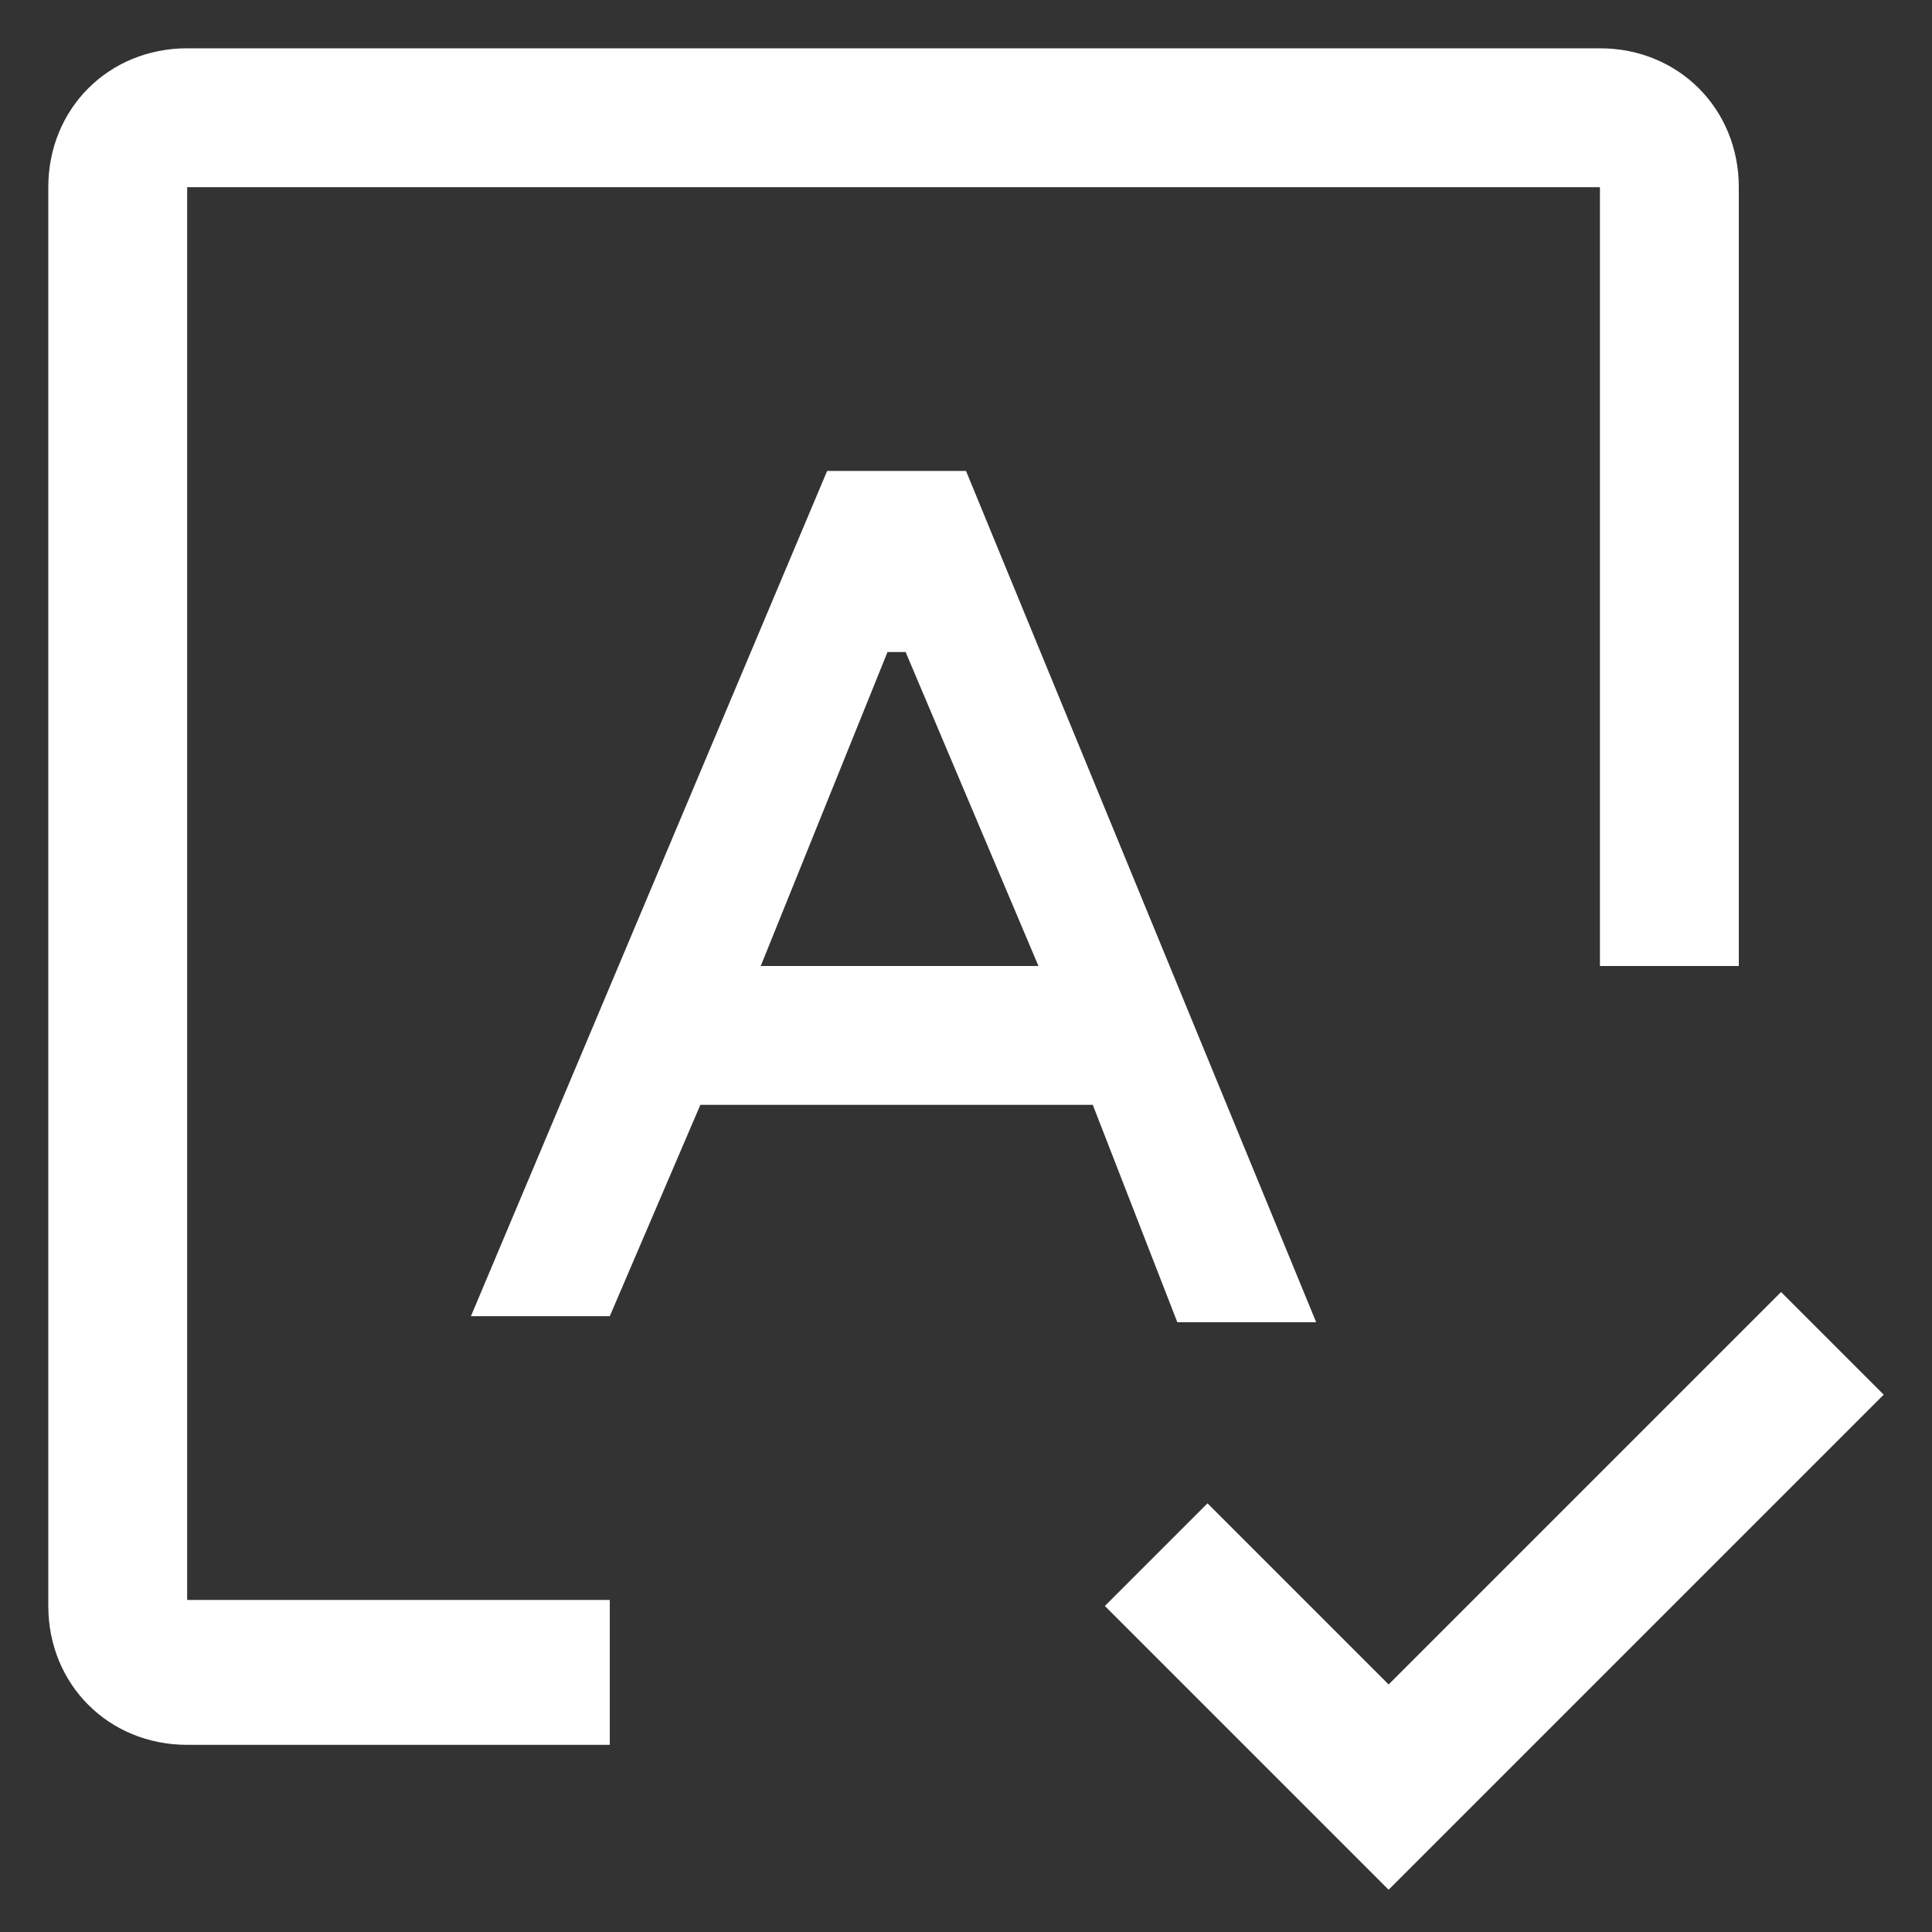
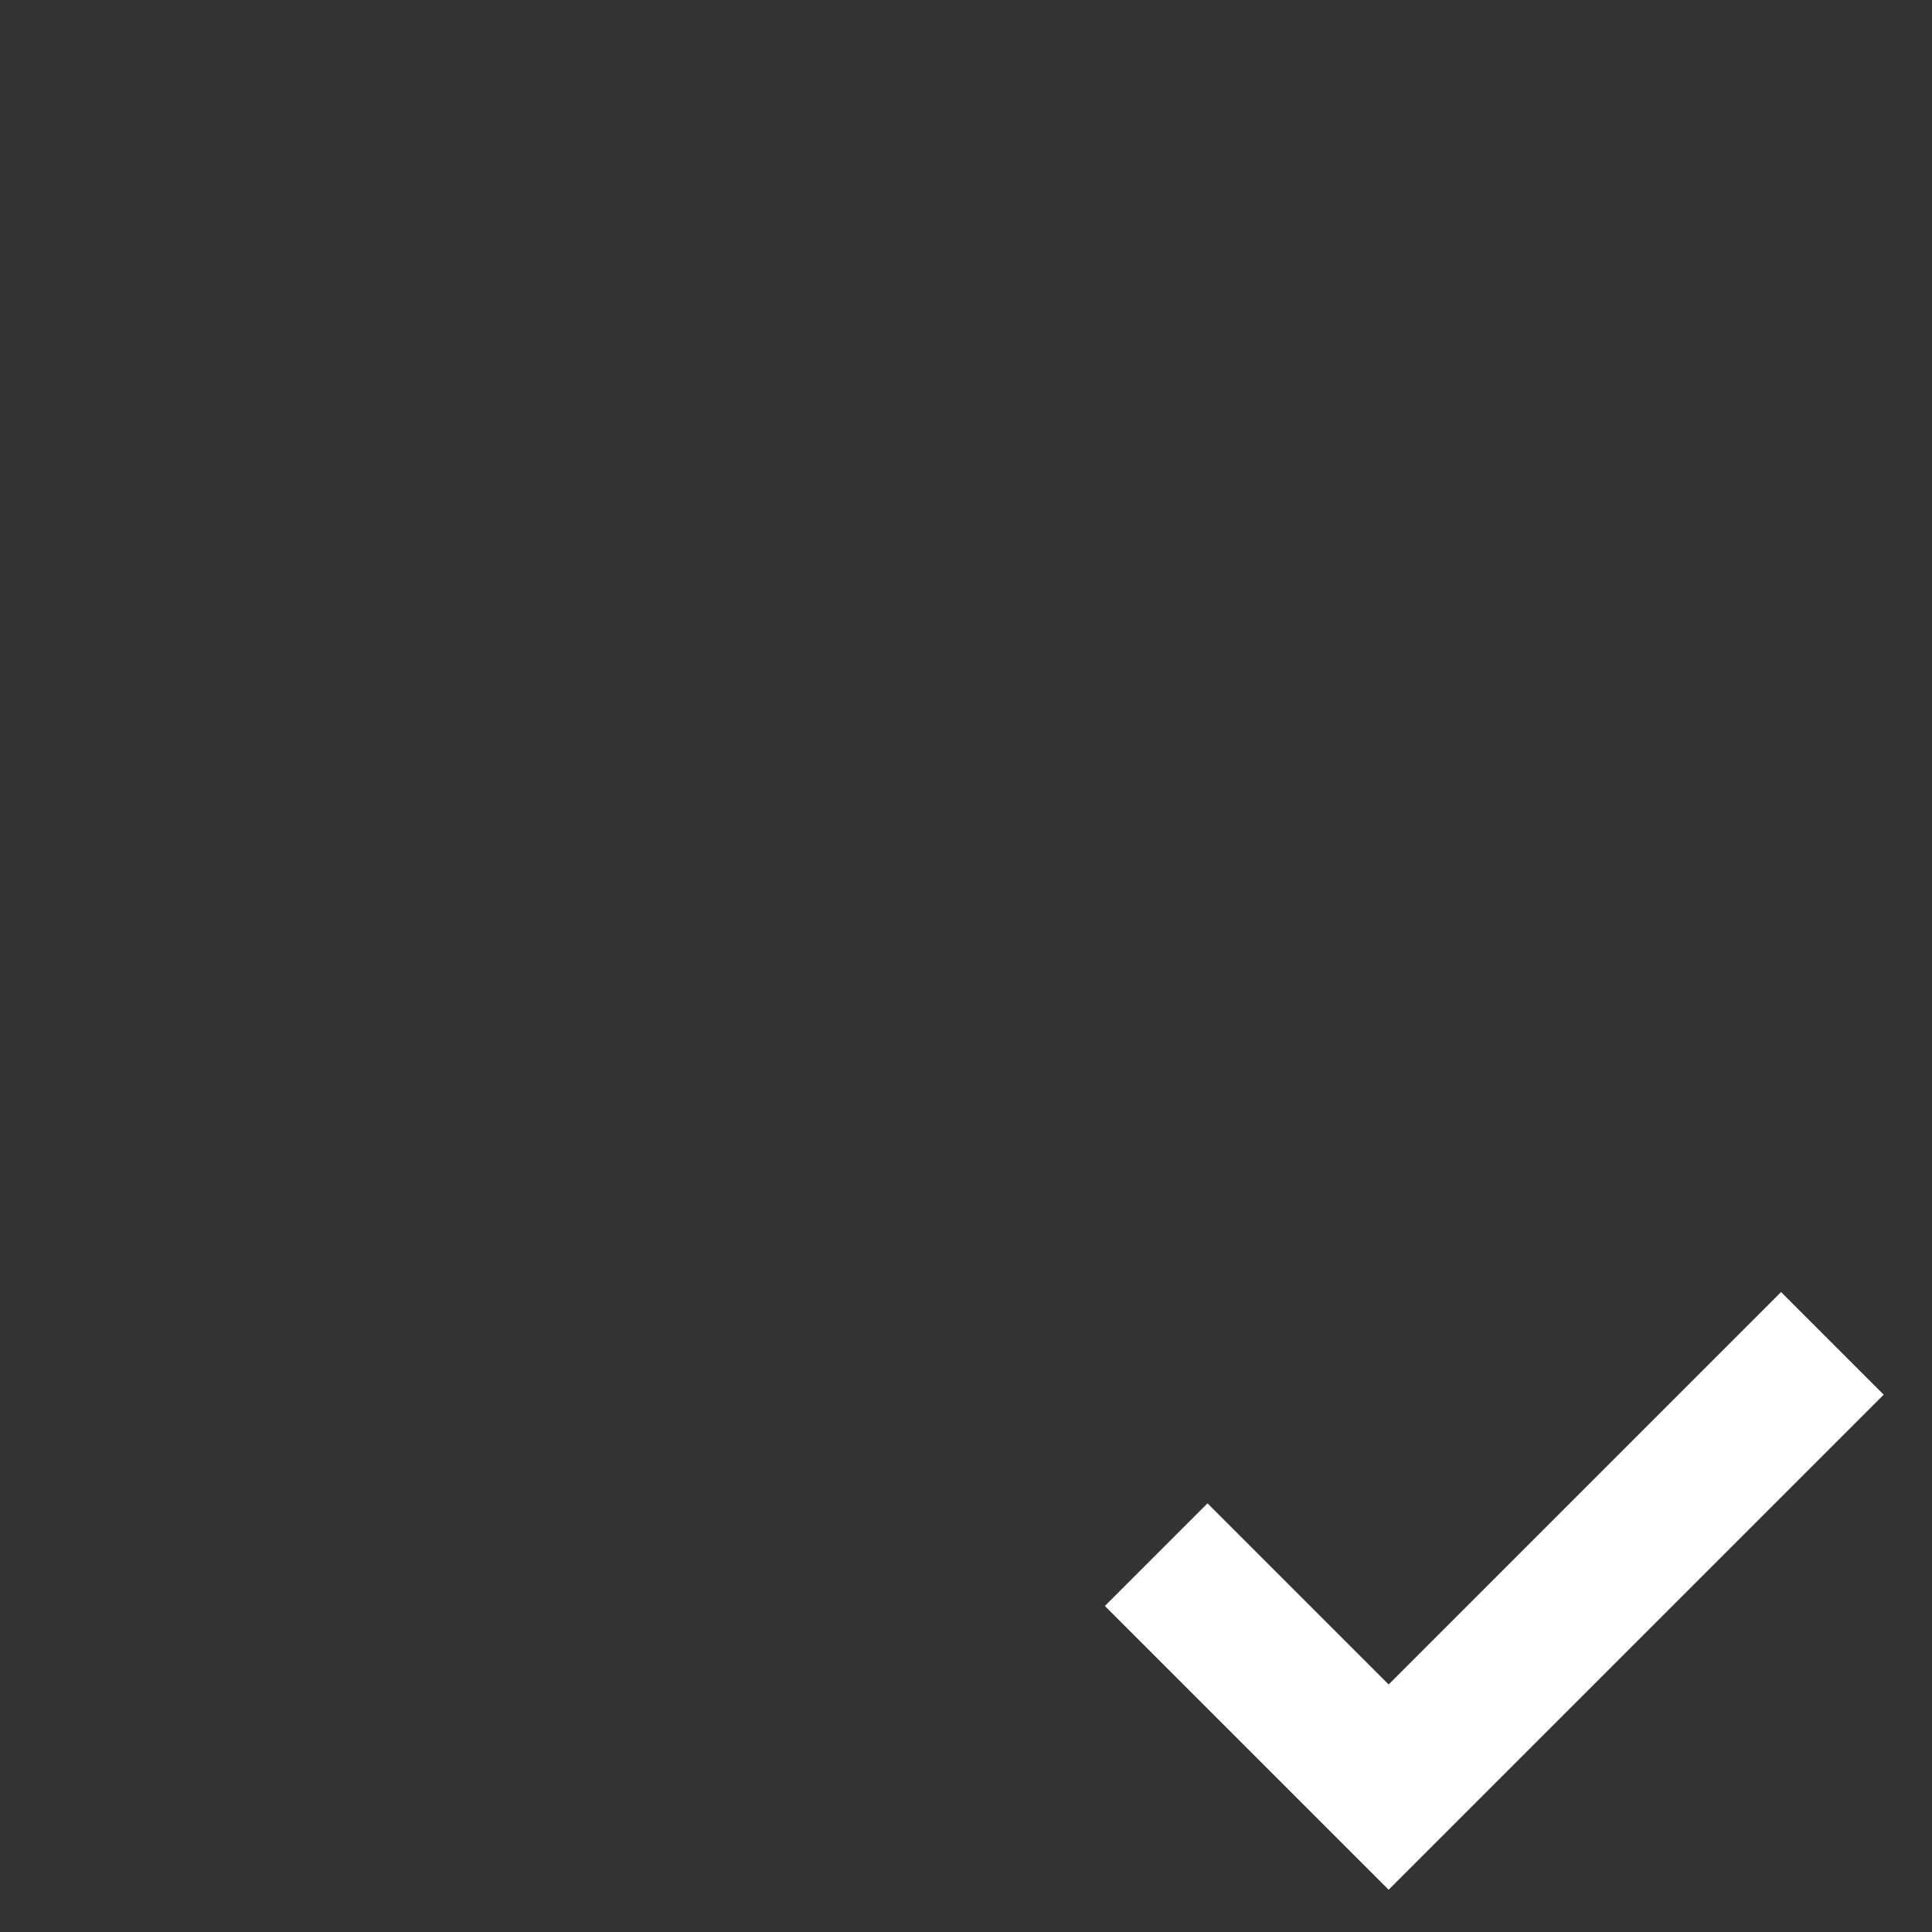
<svg xmlns="http://www.w3.org/2000/svg" version="1.1" id="Layer_1" x="0px" y="0px" viewBox="0 0 32 32" style="enable-background:new 0 0 32 32;" xml:space="preserve">
  <rect x="0" y="0" width="32" height="32" fill="#333333" stroke="none" />
  <style type="text/css">
	.st0{fill:#FFFFFF;}
</style>
  <g>
-     <path class="st0" d="M19.5,21.9h2.3L16,7.8h-2.3l-5.9,14h2.3l1.5-3.5h6.5L19.5,21.9z M12.6,16l2.1-5.2H15l2.2,5.2H12.6z" />
-     <path class="st0" d="M10.1,28.9h-7c-1.3,0-2.3-1-2.3-2.3V3.1c0-1.3,1-2.3,2.3-2.3h23.4c1.3,0,2.3,1,2.3,2.3V16h-2.3V3.1H3.1v23.4h7   V28.9z" />
    <path class="st0" d="M23,27.9l-3-3l-1.7,1.7l4.7,4.7l8.2-8.2l-1.7-1.7L23,27.9z" />
  </g>
</svg>